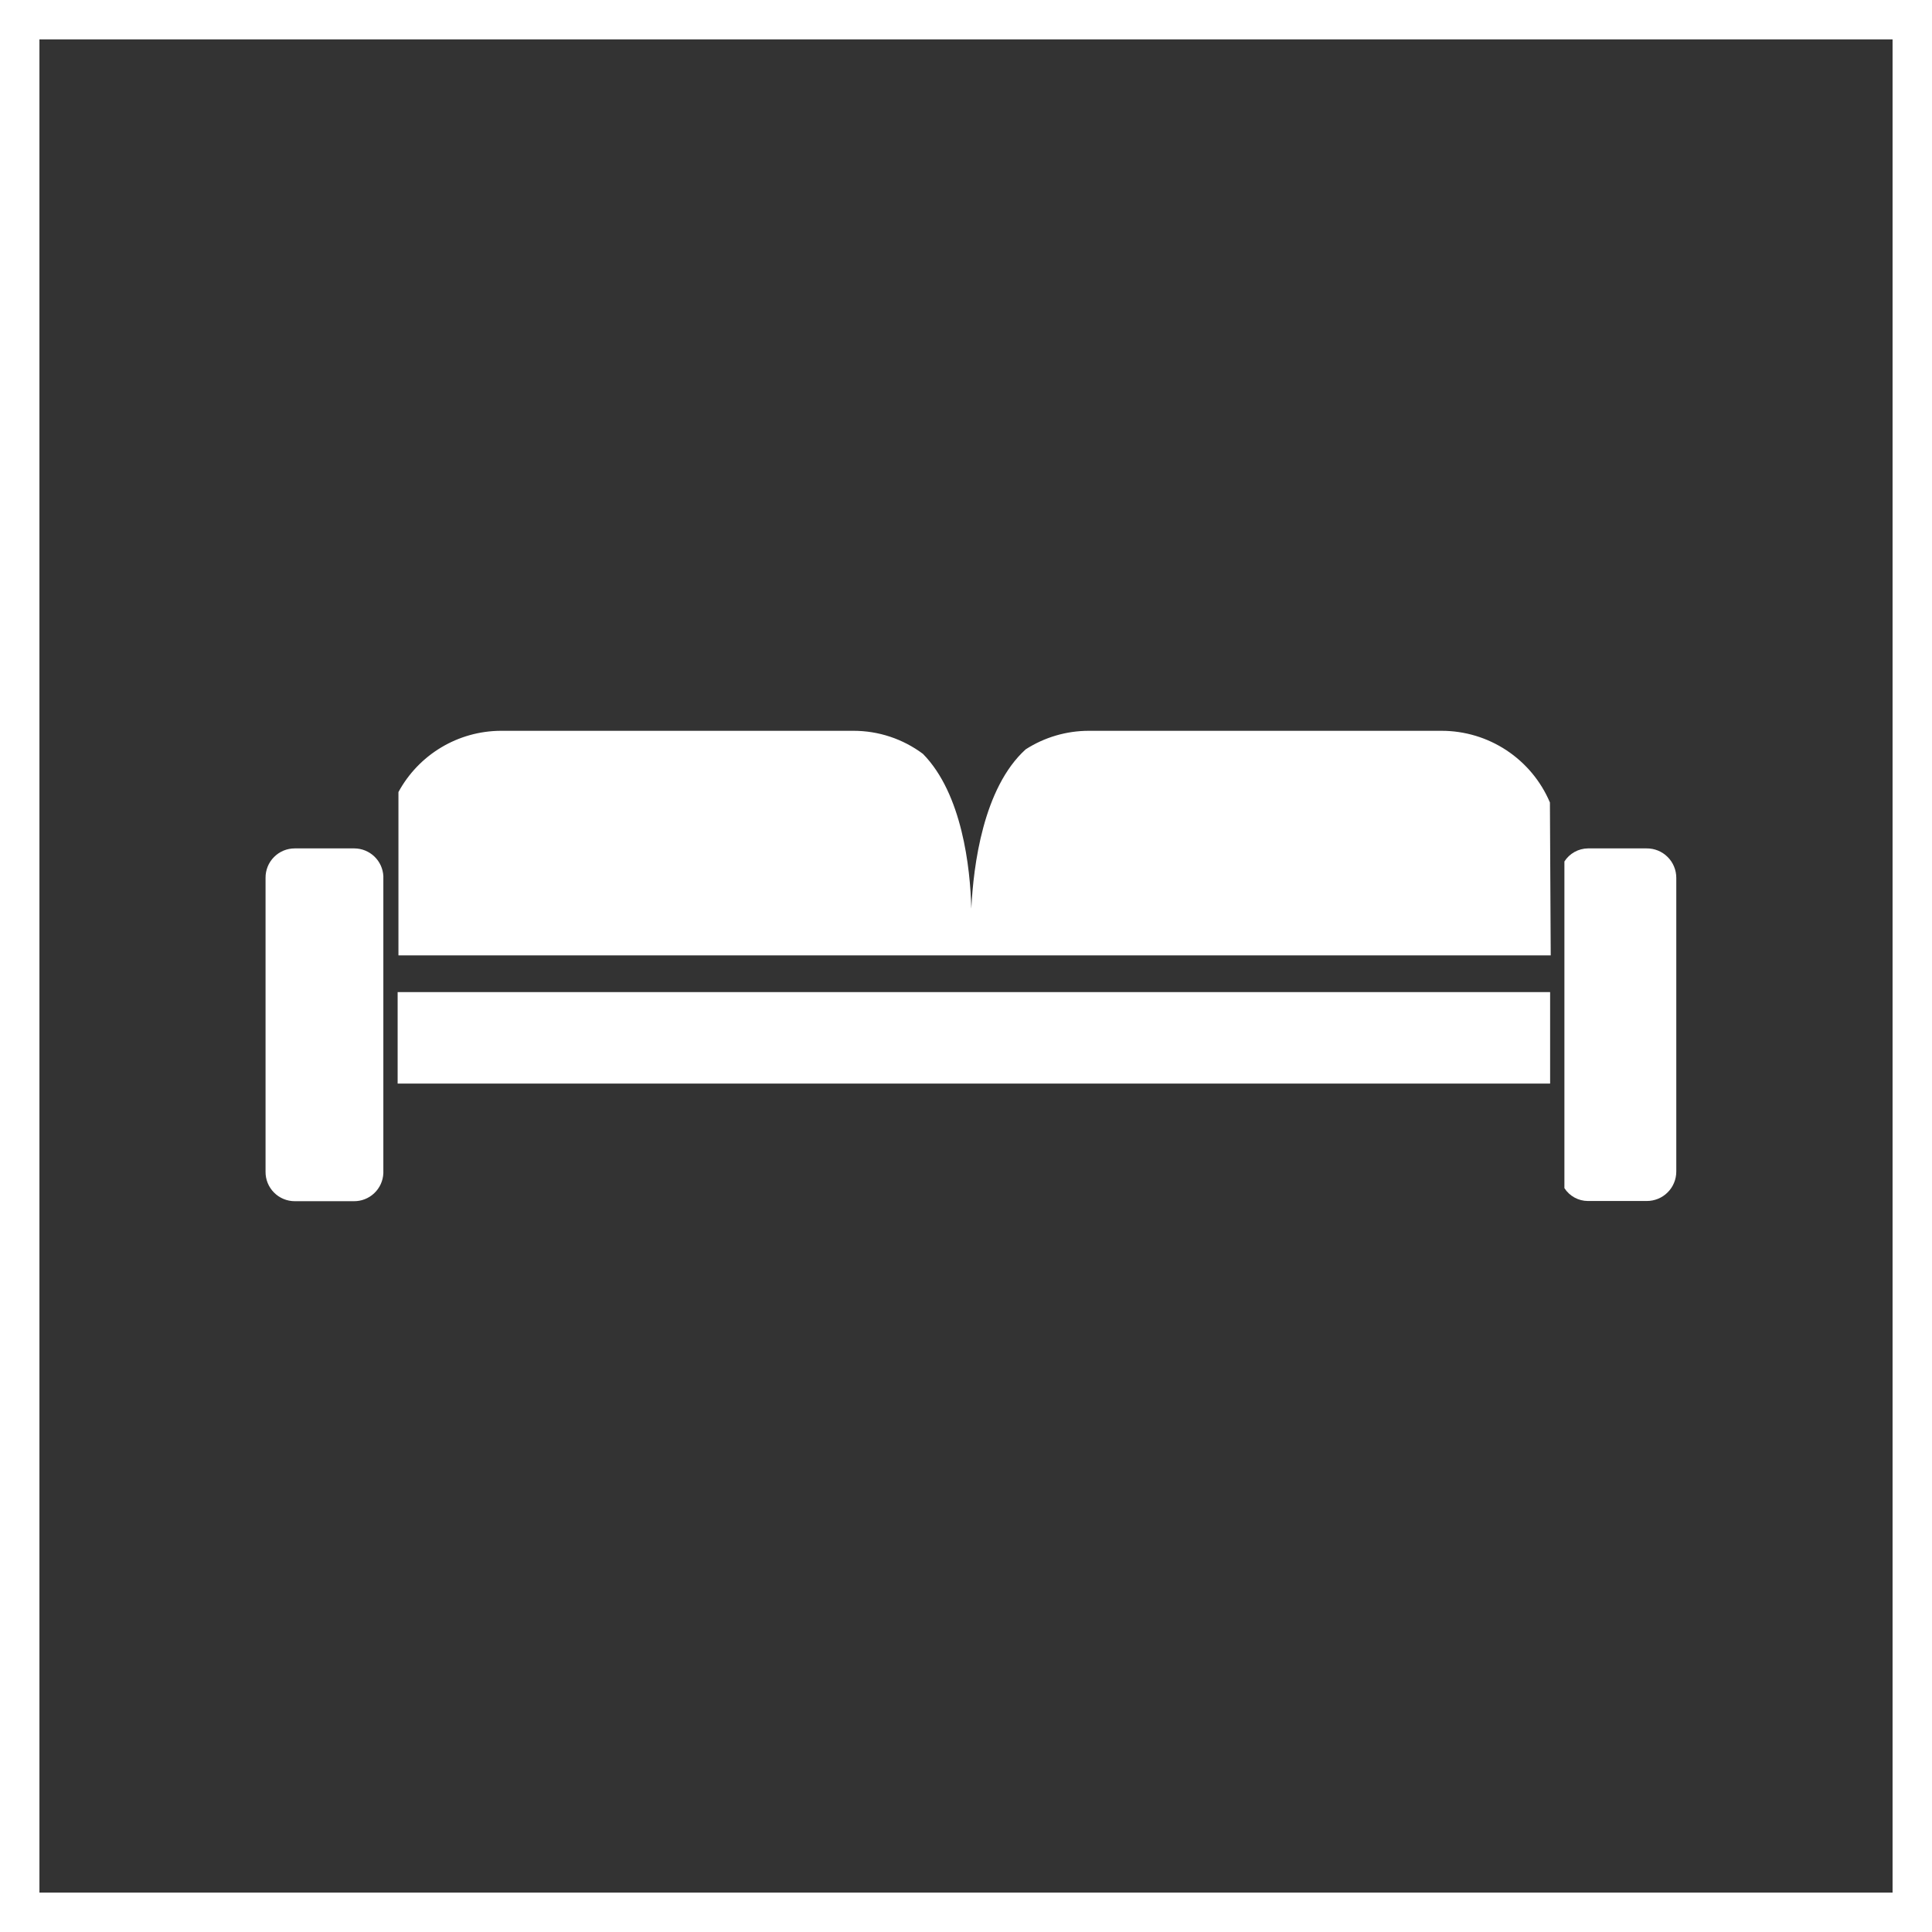
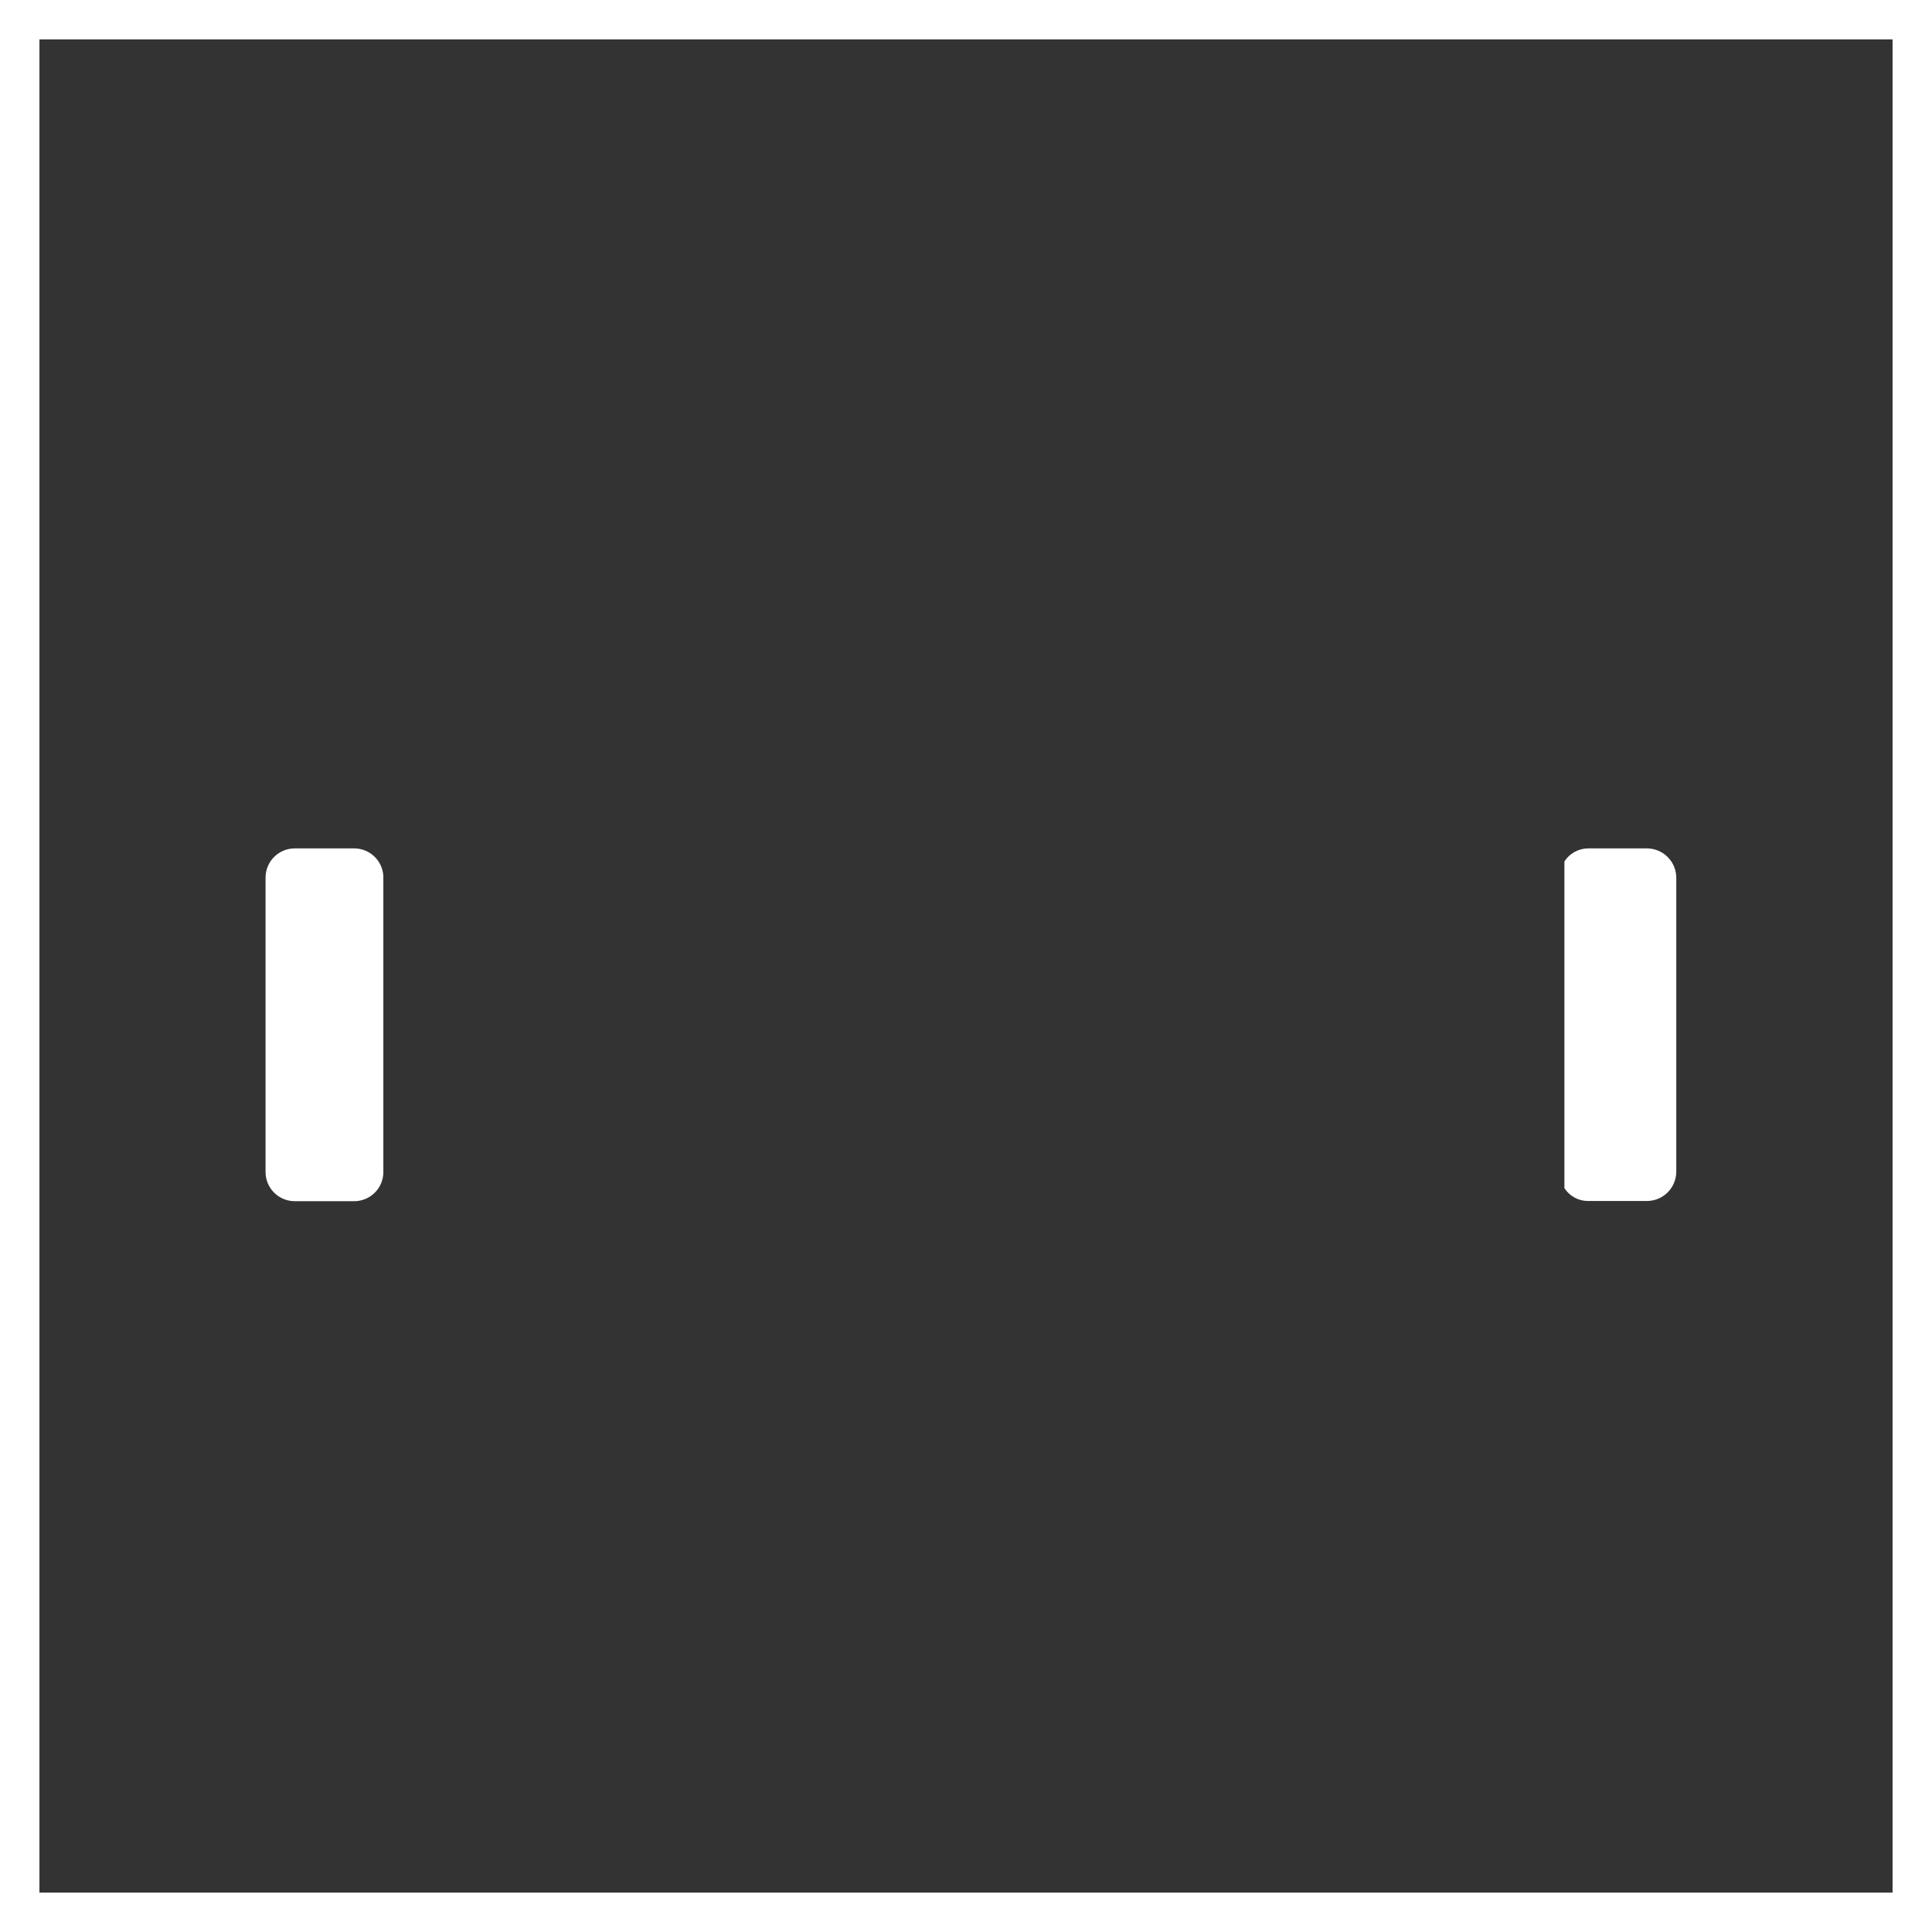
<svg xmlns="http://www.w3.org/2000/svg" width="98" height="98" viewBox="0 0 98 98" fill="none">
  <rect x="0" y="0" width="98" height="98" fill="#333333" stroke="none" />
  <path d="M97 1H1V97H97V1Z" stroke="white" stroke-width="2" stroke-miterlimit="10" />
  <path d="M17.944 43.035H14.95C14.755 43.035 14.562 43.073 14.381 43.148C14.201 43.224 14.037 43.334 13.9 43.472C13.762 43.611 13.653 43.775 13.579 43.956C13.506 44.137 13.468 44.331 13.47 44.526V59.439C13.468 59.634 13.506 59.828 13.579 60.009C13.653 60.189 13.762 60.354 13.9 60.492C14.037 60.631 14.201 60.741 14.381 60.816C14.562 60.891 14.755 60.93 14.95 60.93H17.944C18.329 60.936 18.702 60.791 18.982 60.526C19.263 60.261 19.429 59.897 19.445 59.511V44.443C19.427 44.065 19.264 43.708 18.99 43.446C18.717 43.184 18.353 43.037 17.975 43.035" fill="white" />
  <path d="M83.558 43.035H80.544C80.307 43.038 80.073 43.101 79.866 43.216C79.658 43.332 79.482 43.497 79.354 43.698V60.267C79.482 60.467 79.658 60.631 79.866 60.745C80.074 60.859 80.307 60.919 80.544 60.92H83.527C83.724 60.921 83.919 60.883 84.101 60.809C84.283 60.735 84.449 60.625 84.588 60.486C84.728 60.348 84.838 60.183 84.914 60.001C84.99 59.82 85.029 59.625 85.029 59.428V44.526C85.029 44.329 84.99 44.135 84.914 43.953C84.838 43.771 84.728 43.606 84.588 43.468C84.449 43.329 84.283 43.22 84.101 43.145C83.919 43.071 83.724 43.033 83.527 43.035" fill="white" />
-   <path d="M78.619 40.705C78.162 39.627 77.397 38.708 76.421 38.062C75.445 37.415 74.301 37.071 73.13 37.07H55.225C54.09 37.071 52.979 37.398 52.025 38.012C49.871 39.97 49.374 43.915 49.27 46.09C49.218 44.019 48.804 40.26 46.816 38.24C45.799 37.48 44.564 37.069 43.295 37.07H25.389C24.327 37.077 23.286 37.369 22.375 37.916C21.465 38.462 20.717 39.243 20.211 40.177V48.462H78.66L78.619 40.705Z" fill="white" />
-   <path d="M78.629 50.324H20.17V54.964H78.629V50.324Z" fill="white" />
</svg>